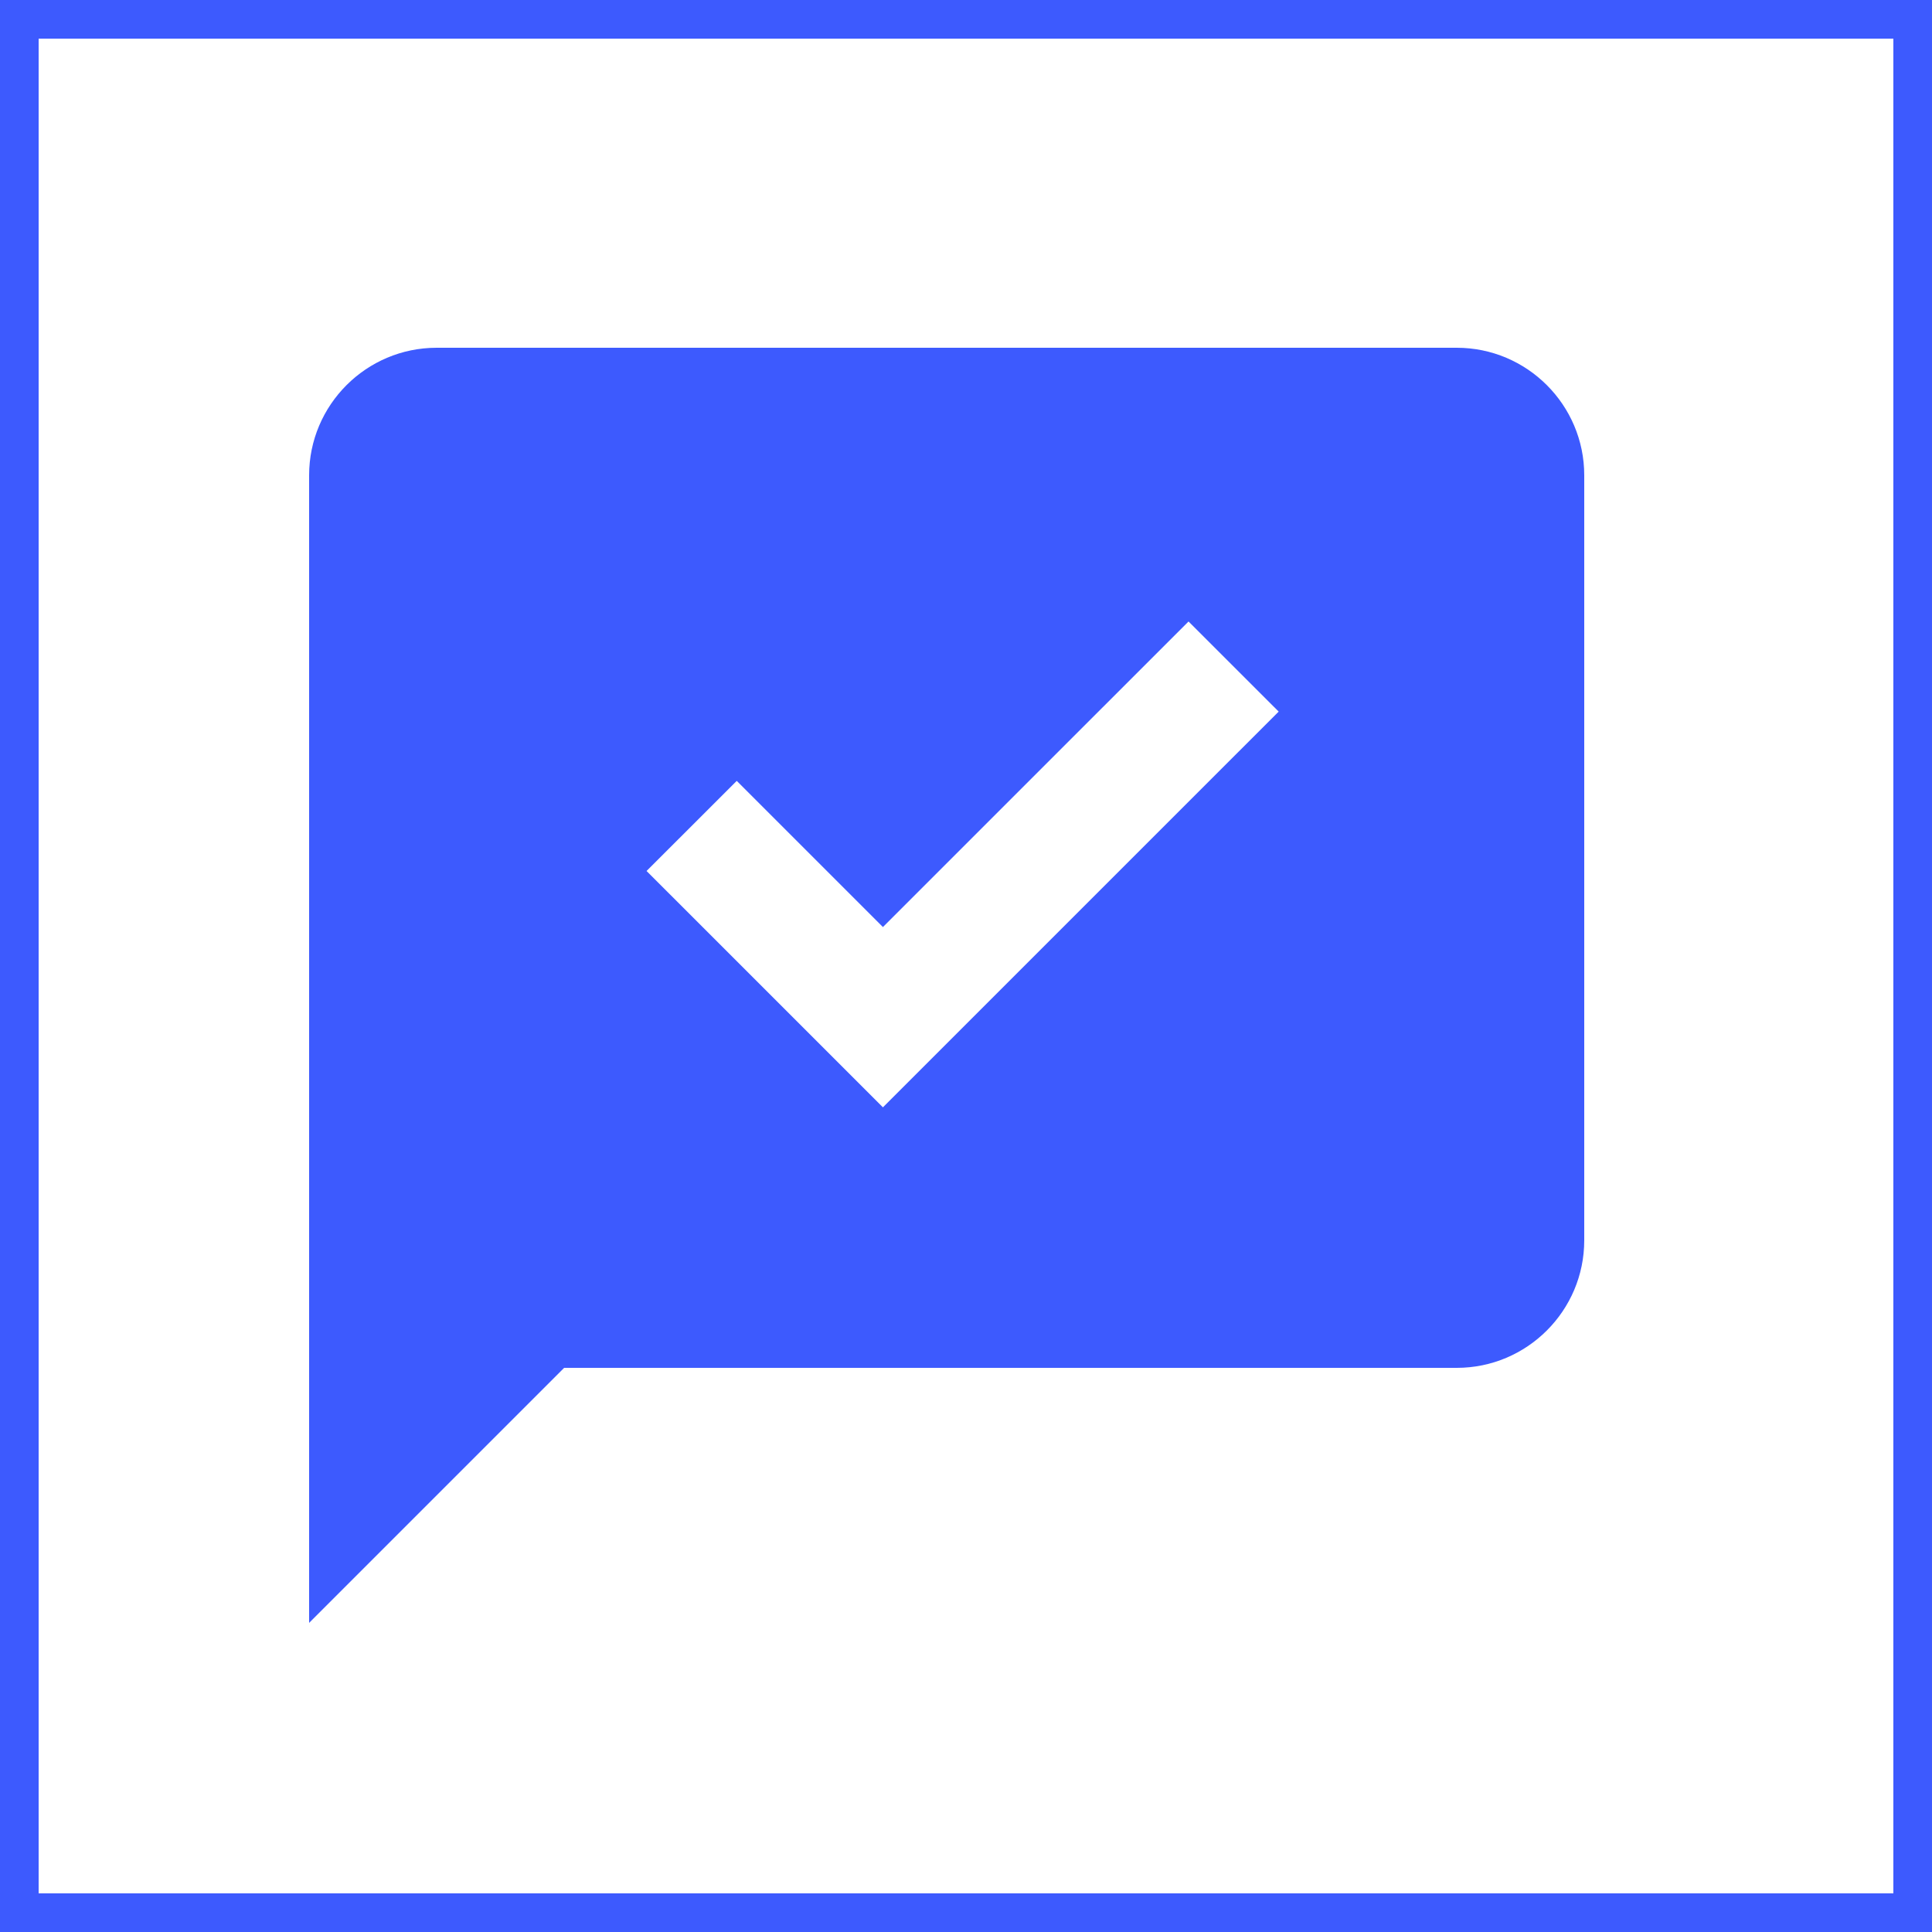
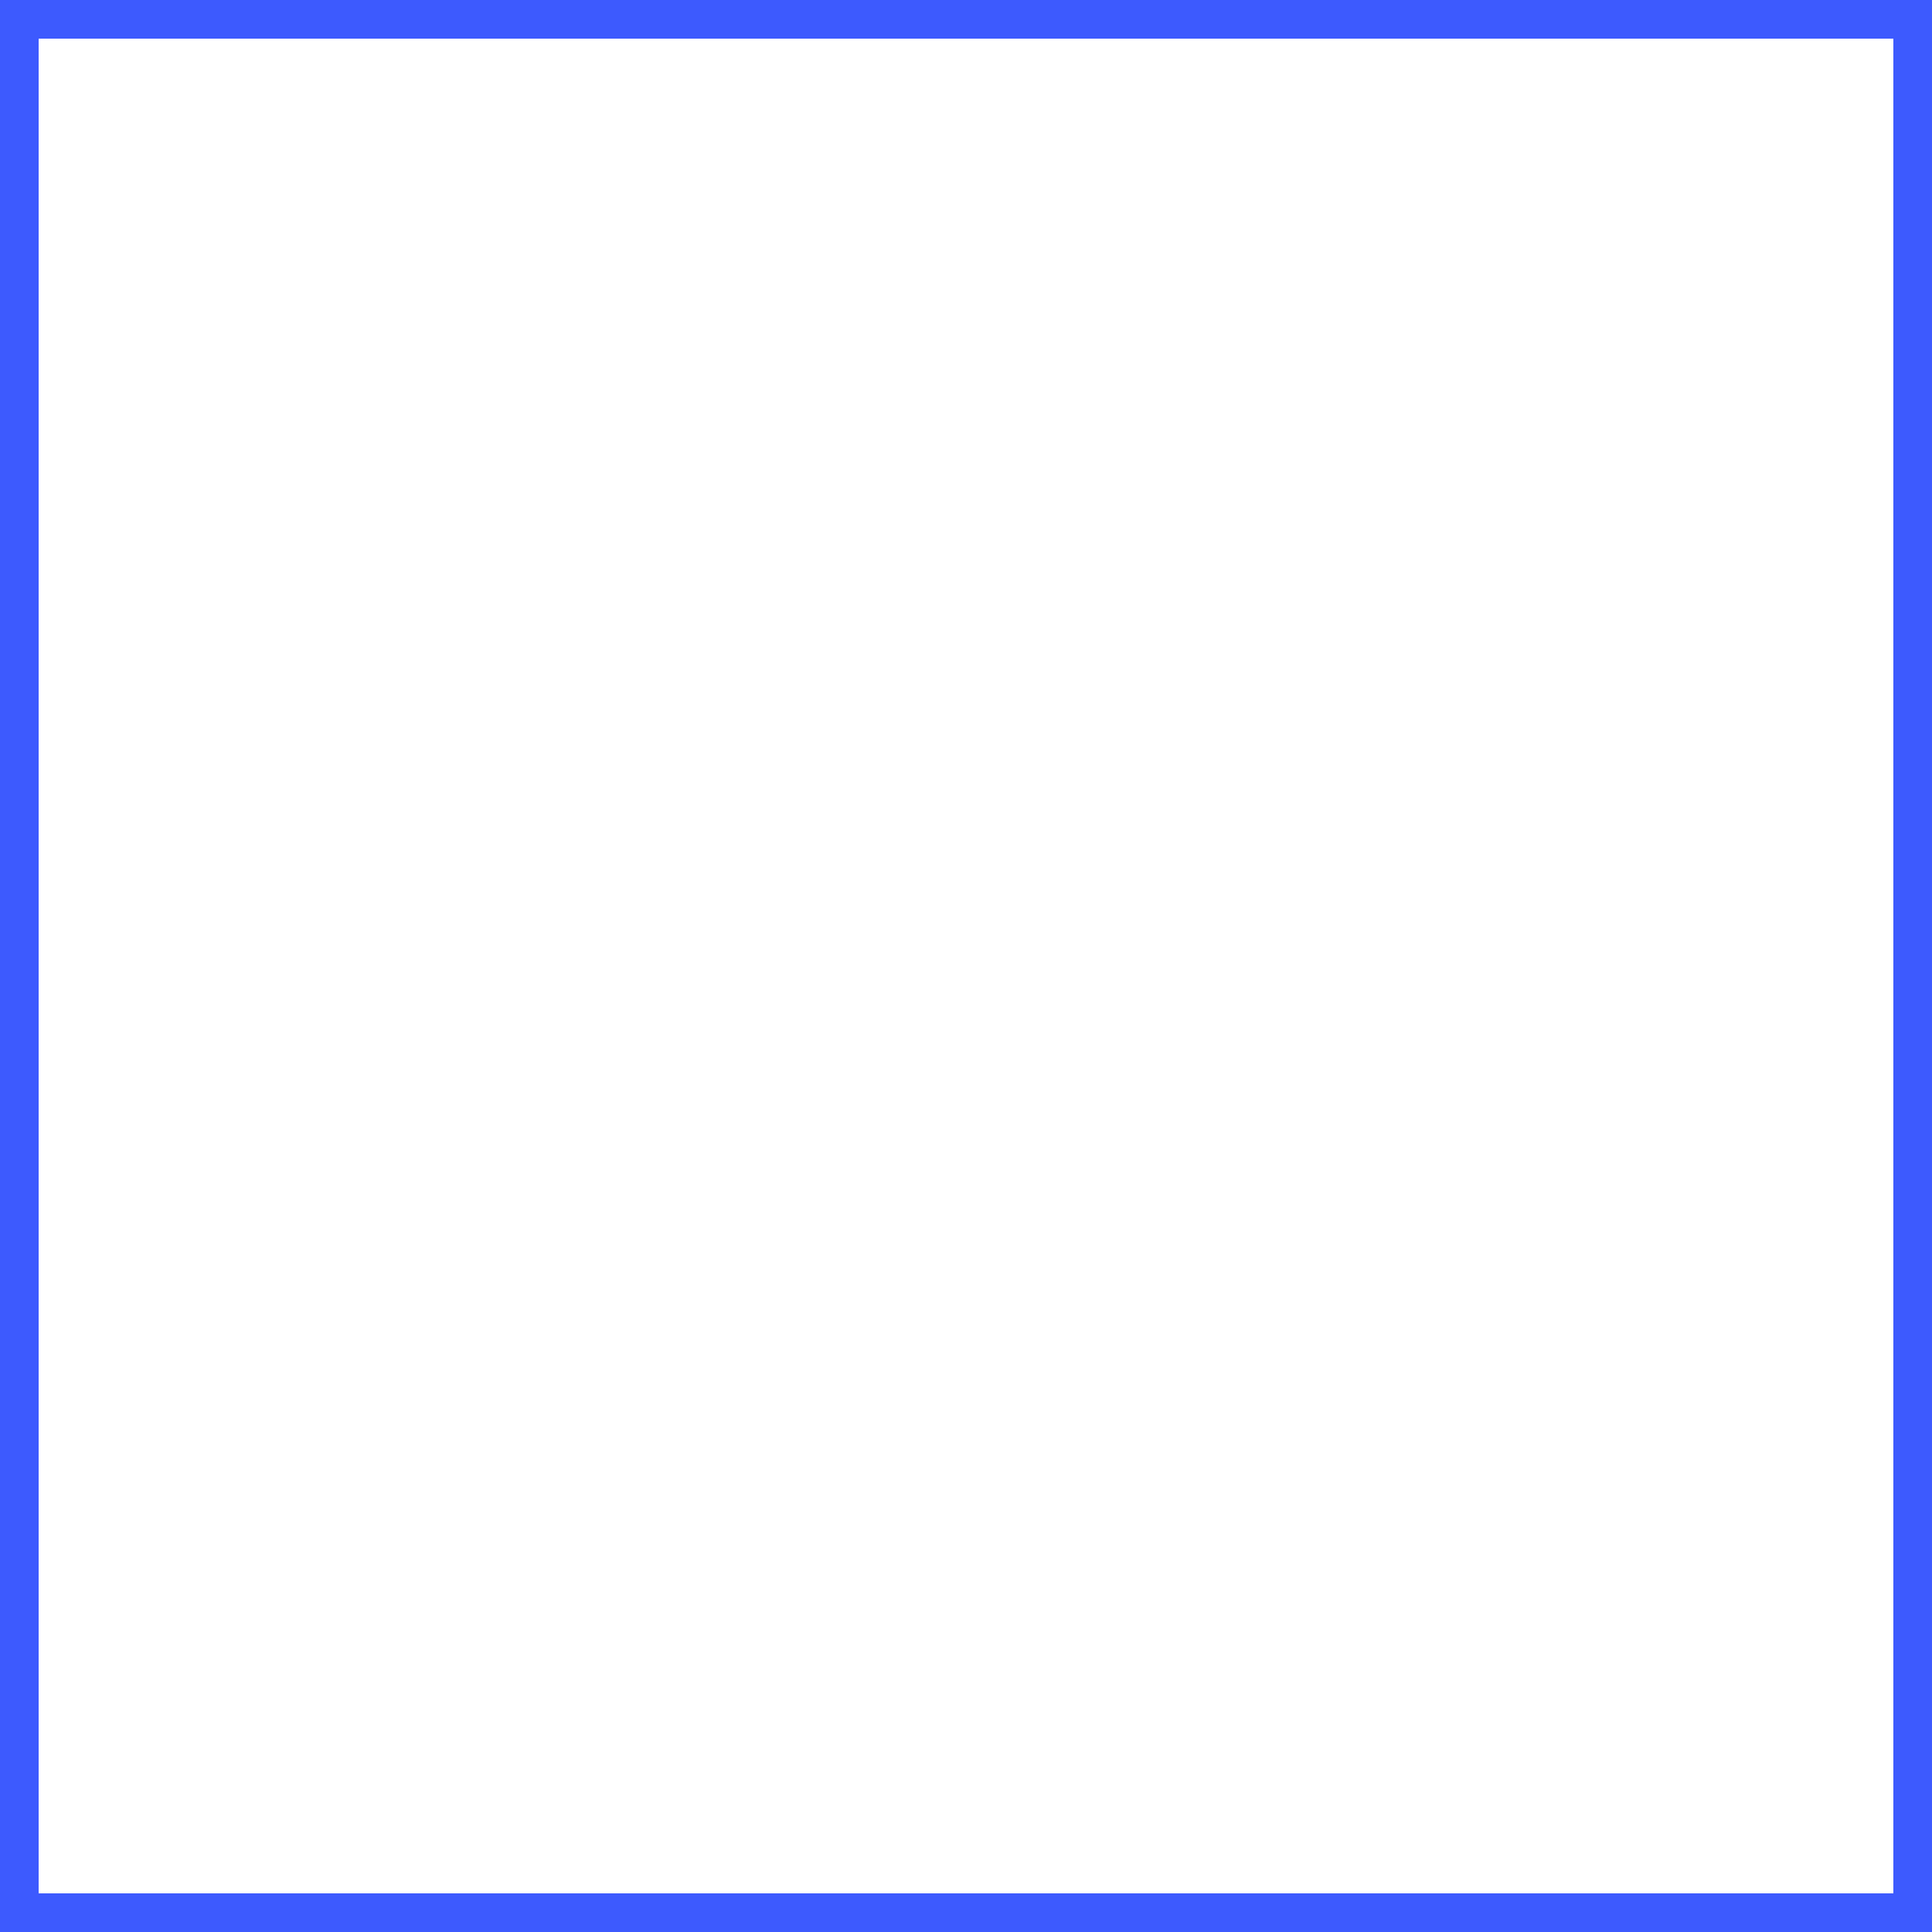
<svg xmlns="http://www.w3.org/2000/svg" width="50" height="50" viewBox="0 0 50 50" fill="none">
  <rect x="0" y="0" width="50" height="50" fill="#333333" stroke="none" />
  <rect x="0.5" y="0.5" width="49" height="49" fill="white" stroke="#3D5AFE" />
-   <path d="M37.7 9H11.3C9.48 9 8 10.48 8 12.3V42L14.6 35.4H37.7C39.52 35.4 41 33.92 41 32.1V12.3C41 10.48 39.52 9 37.7 9ZM22.85 28.658L16.733 22.541L19.067 20.209L22.85 23.992L30.759 16.084L33.092 18.416L22.85 28.658Z" fill="#3D5AFE" />
</svg>